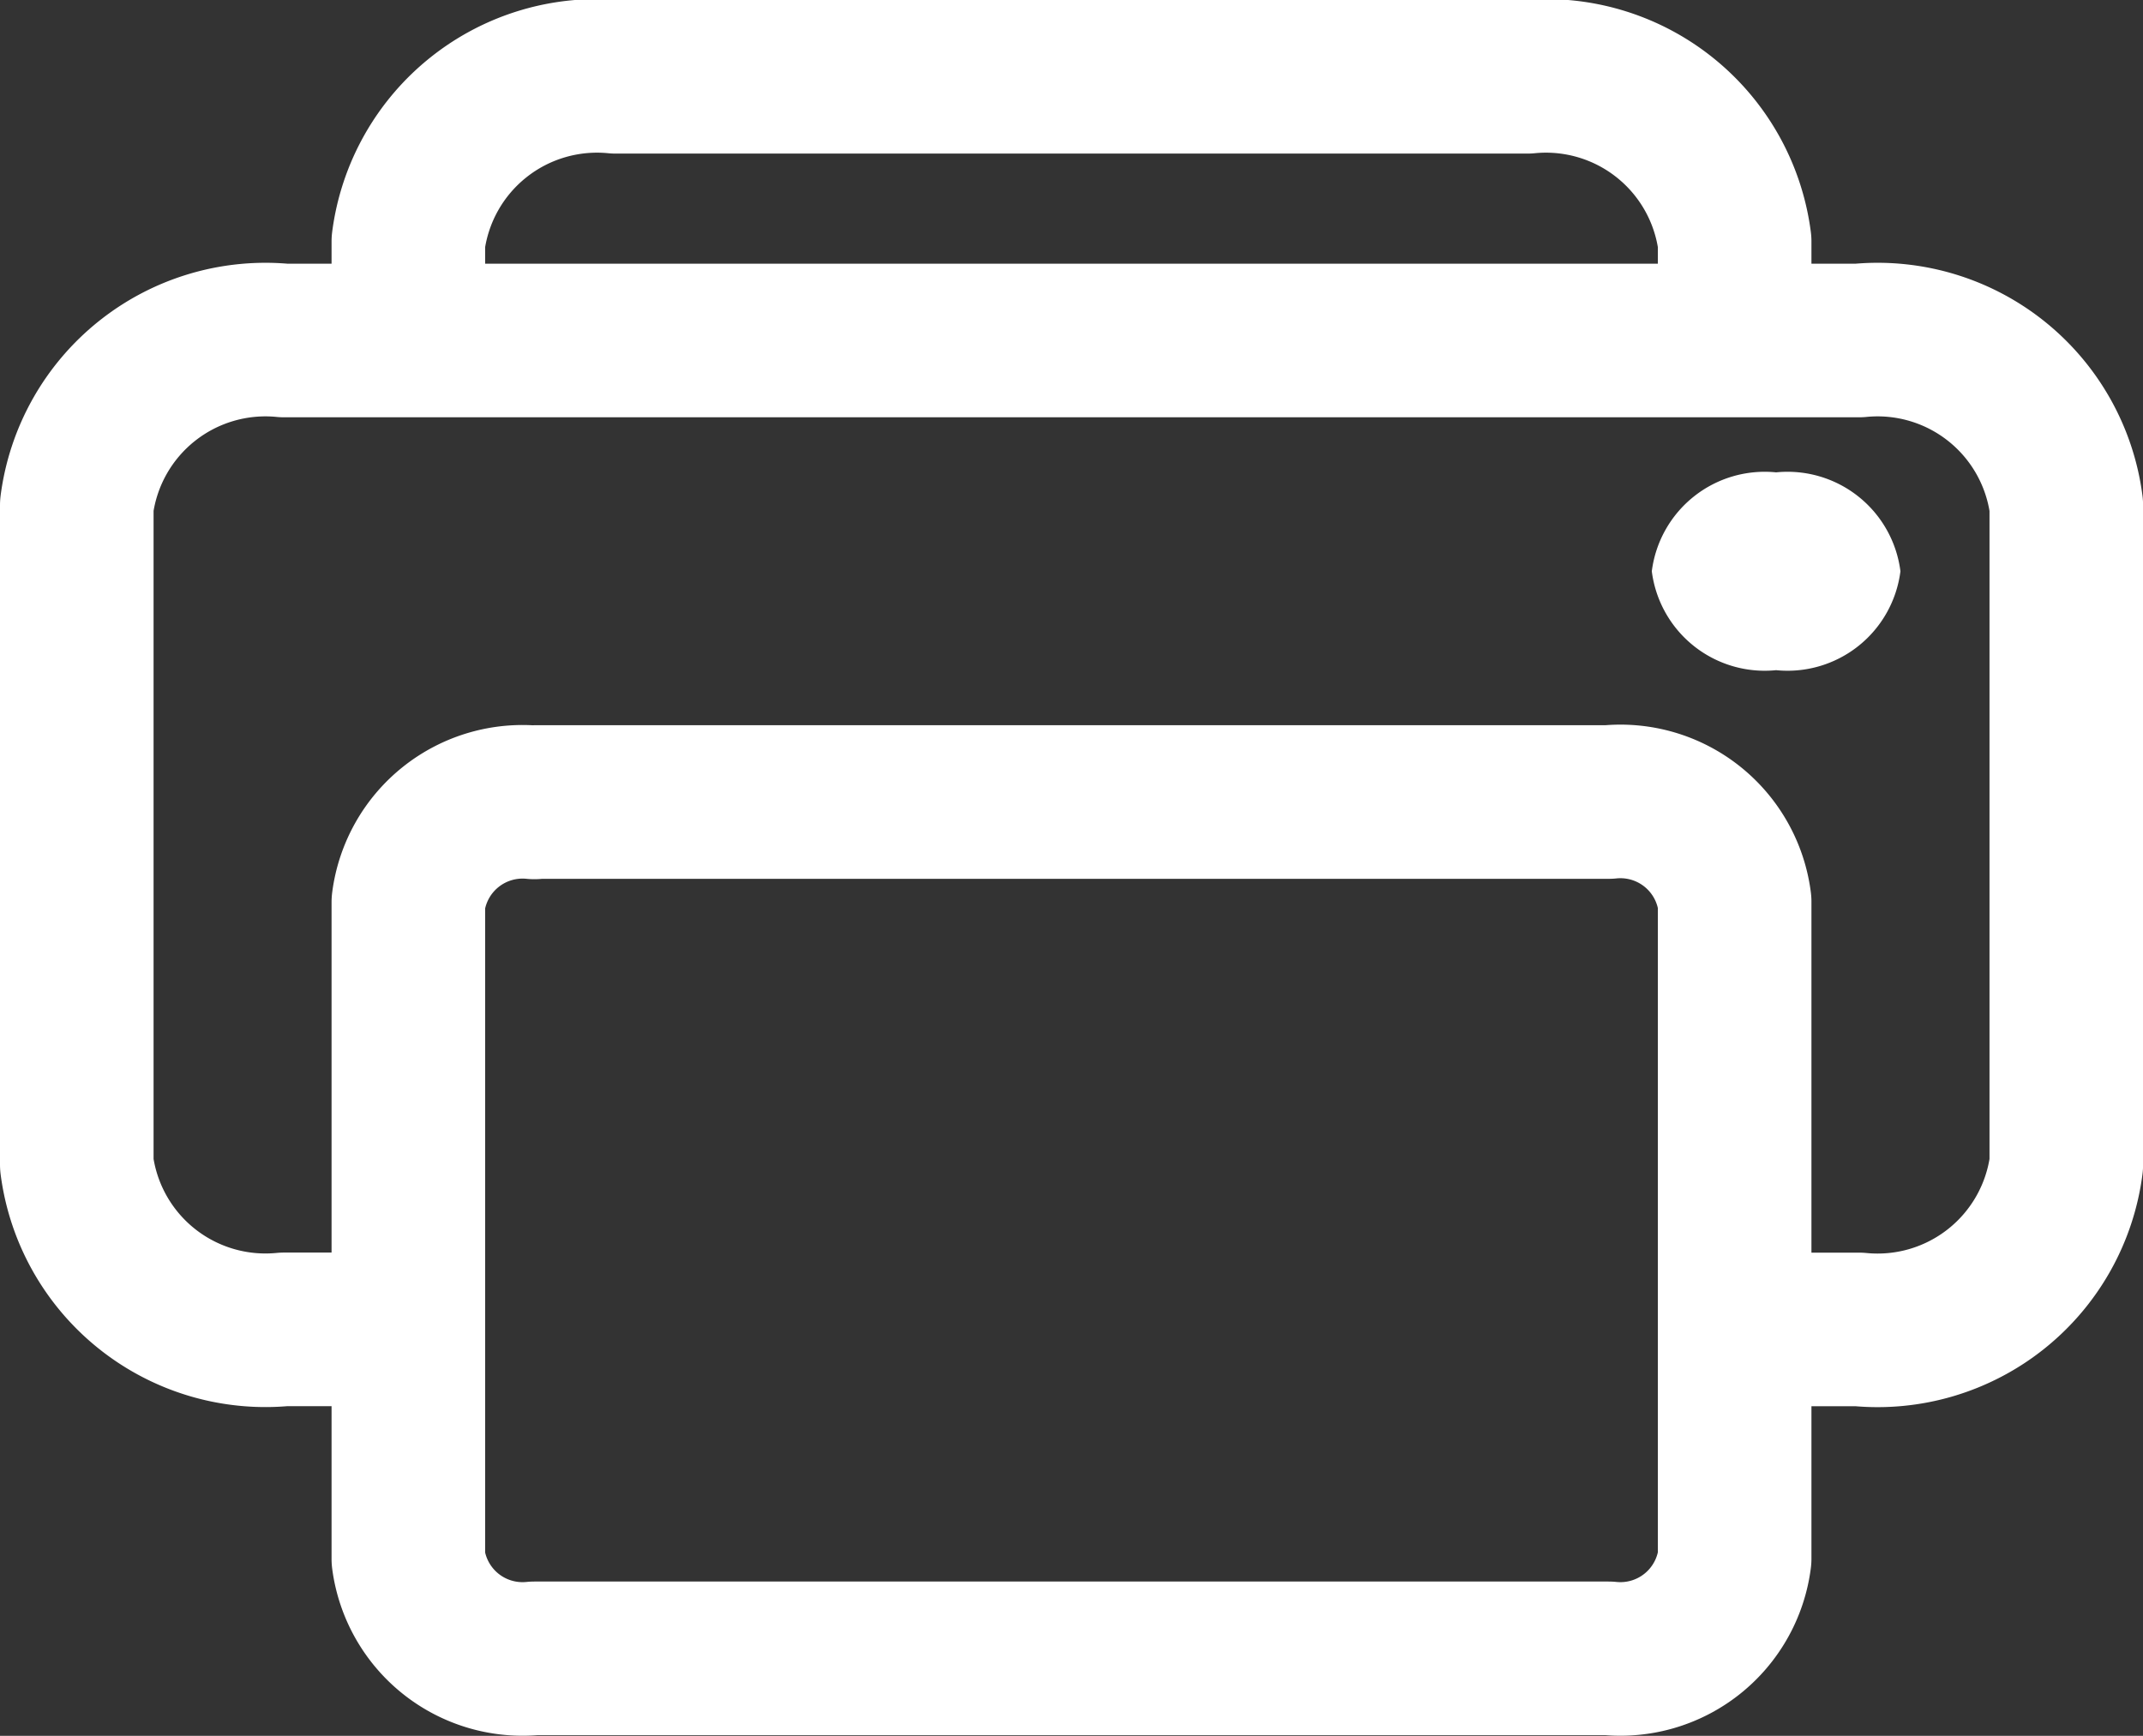
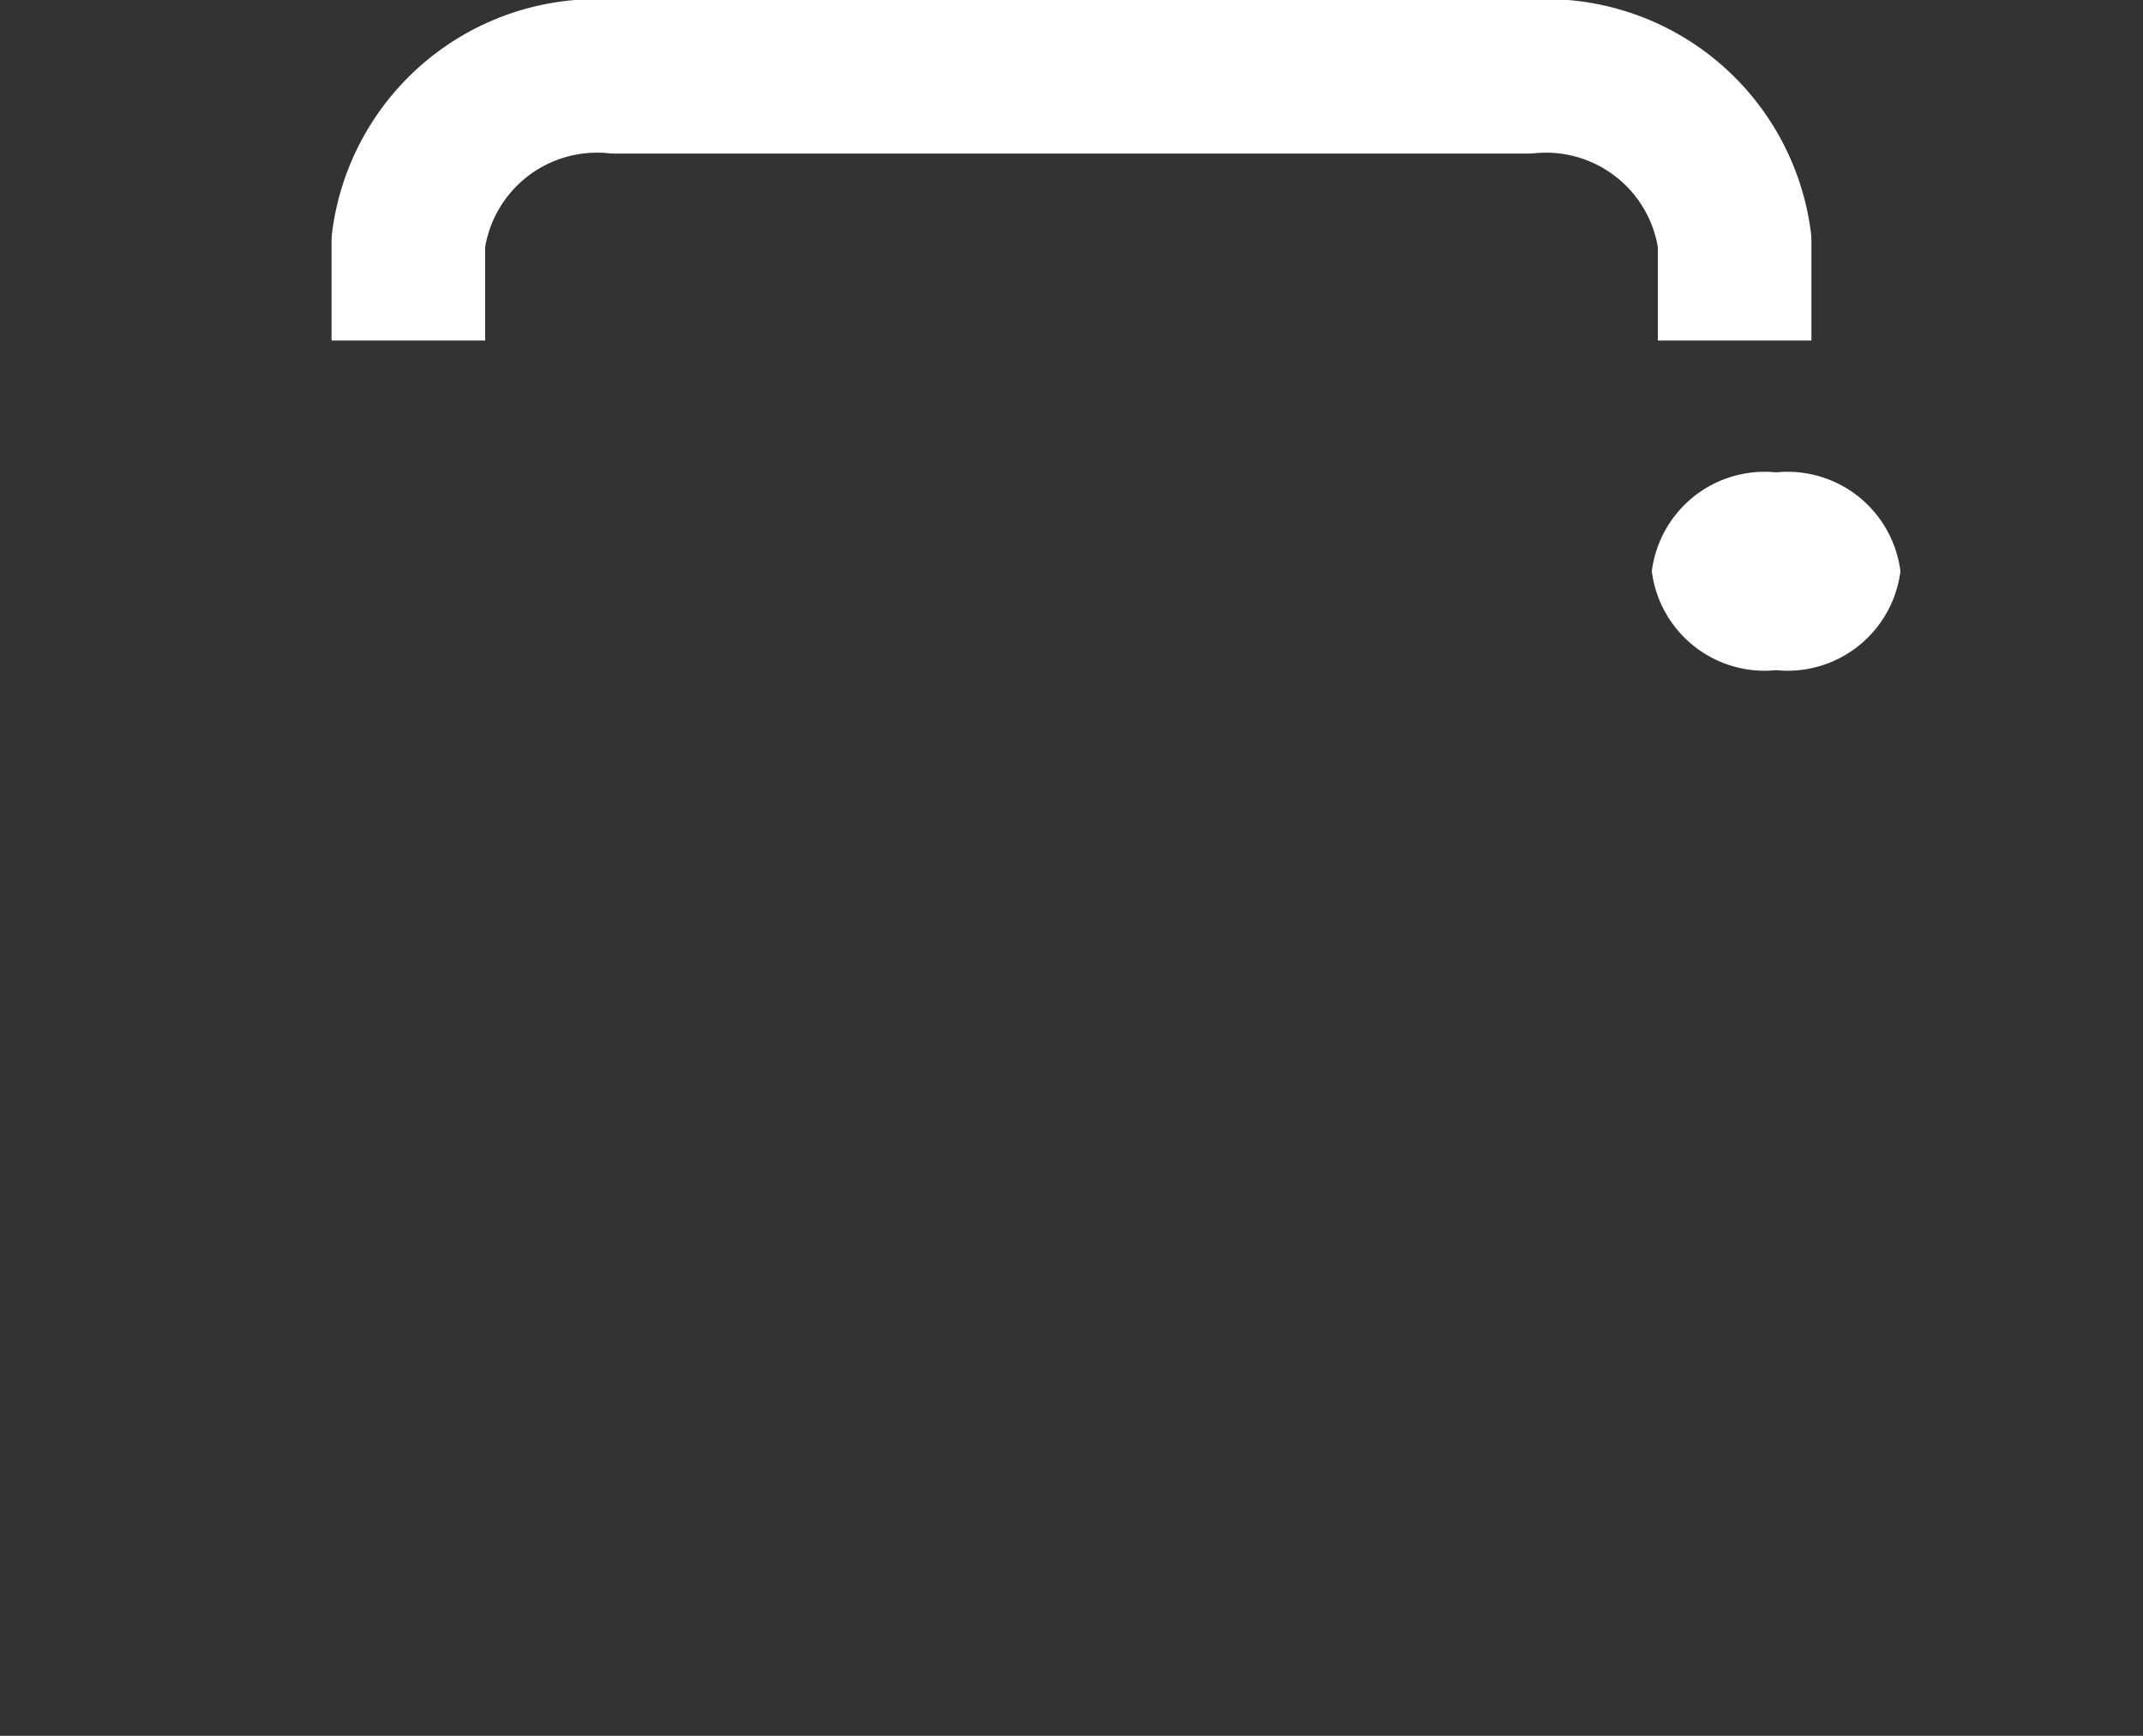
<svg xmlns="http://www.w3.org/2000/svg" width="27.909" height="22.604" viewBox="0 0 27.909 22.604">
  <rect x="0" y="0" width="27.909" height="22.604" fill="#333333" stroke="none" />
  <g id="Icon_ion-print-outline" data-name="Icon ion-print-outline" transform="translate(1 1)">
-     <path id="Tracé_181" data-name="Tracé 181" d="M26.091,21.878H27.71a2.478,2.478,0,0,0,2.7-2.146V11.146A2.478,2.478,0,0,0,27.71,9H7.2a2.478,2.478,0,0,0-2.7,2.146v8.585a2.478,2.478,0,0,0,2.7,2.146H8.818" transform="translate(-4.5 -5.566)" fill="none" stroke="#fff" stroke-linejoin="round" stroke-width="2" />
-     <path id="Tracé_182" data-name="Tracé 182" d="M10.641,16.875H24.632a1.5,1.5,0,0,1,1.641,1.3v8.551a1.5,1.5,0,0,1-1.641,1.3H10.641A1.5,1.5,0,0,1,9,26.731V18.18a1.5,1.5,0,0,1,1.641-1.3Z" transform="translate(-4.682 -7.431)" fill="none" stroke="#fff" stroke-linejoin="round" stroke-width="2" />
    <path id="Tracé_183" data-name="Tracé 183" d="M26.273,7.934V6.646a2.478,2.478,0,0,0-2.7-2.146H11.7A2.478,2.478,0,0,0,9,6.646V7.934" transform="translate(-4.682 -4.5)" fill="none" stroke="#fff" stroke-linejoin="round" stroke-width="2" />
    <path id="Tracé_184" data-name="Tracé 184" d="M29.114,12.538a1.482,1.482,0,0,1-1.619,1.288,1.482,1.482,0,0,1-1.619-1.288,1.482,1.482,0,0,1,1.619-1.288A1.482,1.482,0,0,1,29.114,12.538Z" transform="translate(-5.364 -6.099)" fill="#fff" />
  </g>
</svg>